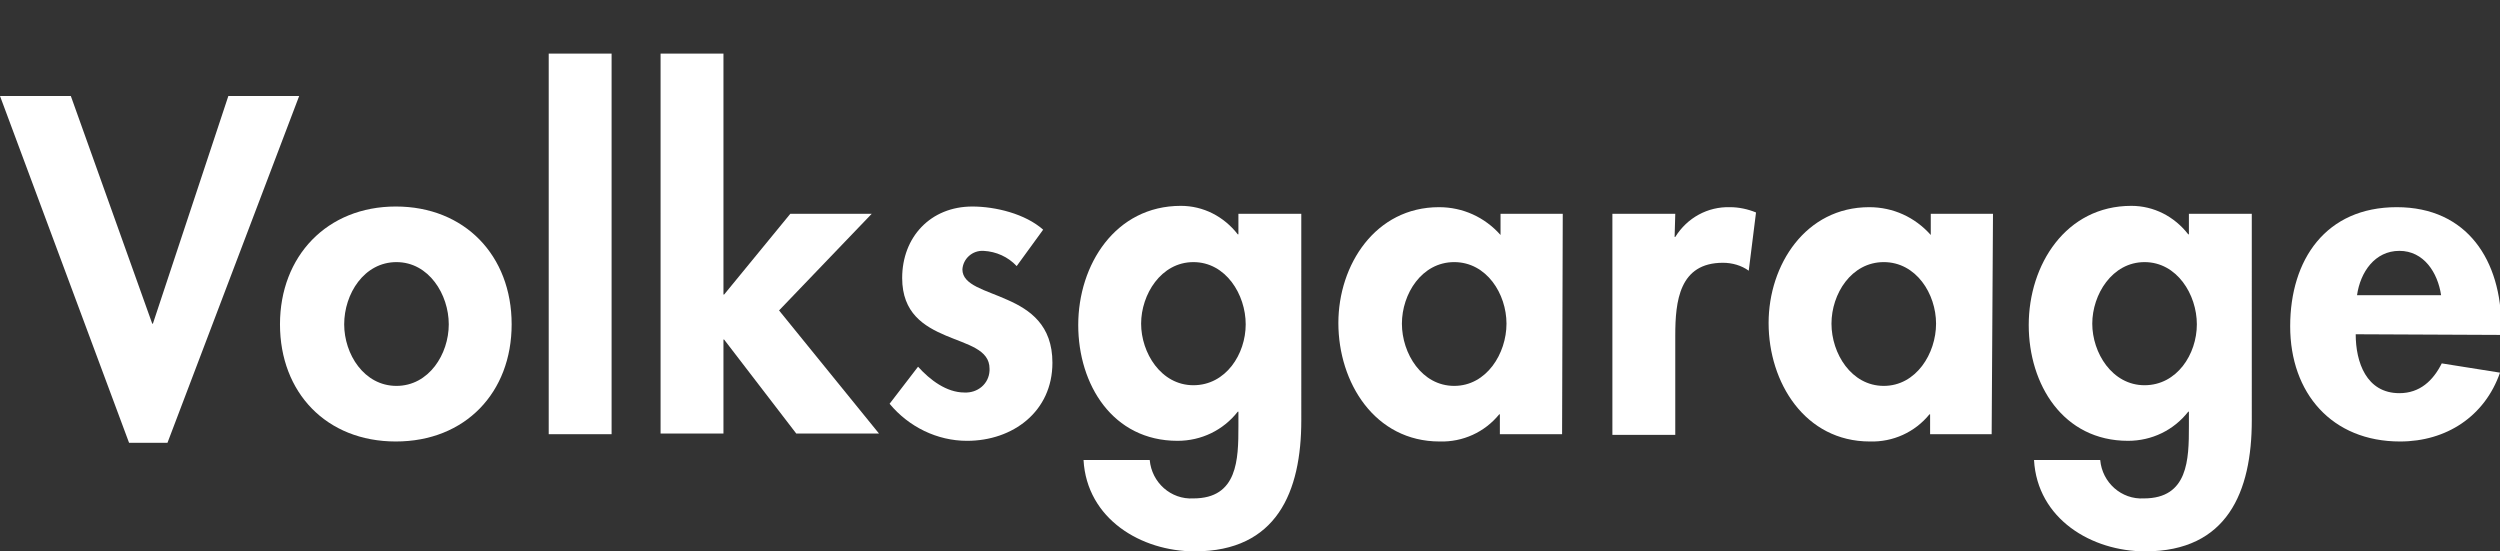
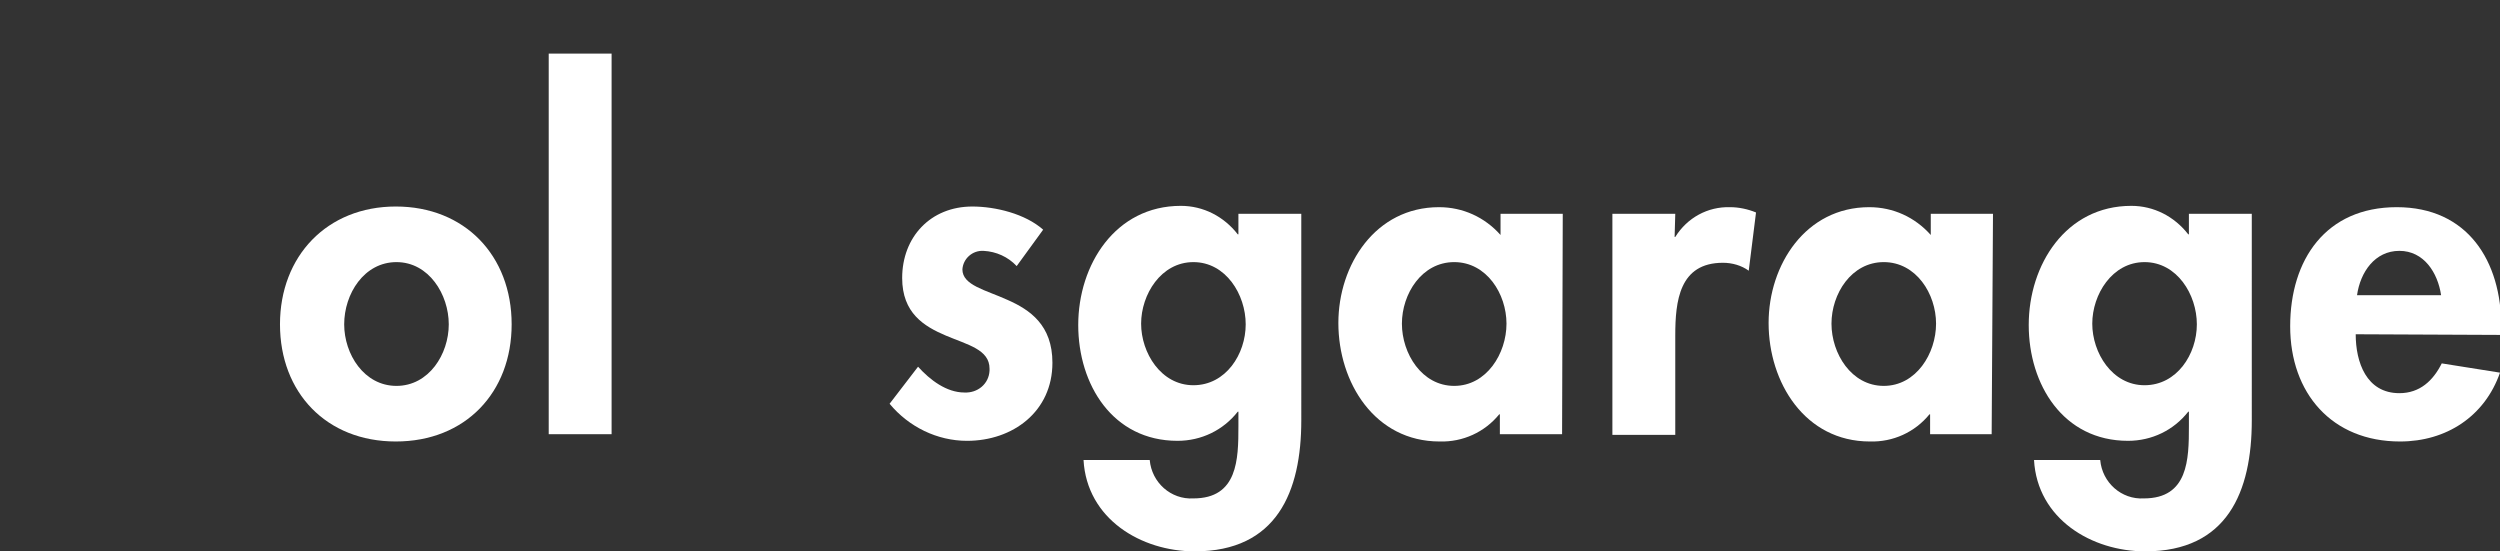
<svg xmlns="http://www.w3.org/2000/svg" version="1.1" id="Ebene_1_Kopie" x="0px" y="0px" viewBox="0 0 377.7 83.3" style="enable-background:new 0 0 377.7 83.3;" xml:space="preserve">
  <rect x="0" y="0" width="377.7" height="83.3" fill="#333333" stroke="none" />
  <style type="text/css">
	.st0{fill:#FFFFFF;}
</style>
-   <path class="st0" d="M23,48.9h0.1l11.4-34.4h10.7L25.3,66.9h-5.8L0,14.5h10.7L23,48.9z" />
  <path class="st0" d="M77.3,49c0,10.3-7,17.7-17.5,17.7S42.3,59.3,42.3,49s7.1-17.8,17.5-17.8S77.3,38.6,77.3,49z M52,49  c0,4.5,3,9.3,7.9,9.3s7.9-4.8,7.9-9.3s-3-9.4-7.9-9.4S52,44.4,52,49z" />
  <path class="st0" d="M92.4,65.6h-9.5V8.1h9.5V65.6z" />
-   <path class="st0" d="M109.3,44.5h0.1l10-12.2h12.3l-14,14.6l15.1,18.6h-12.5l-10.9-14.2h-0.1v14.2h-9.5V8.1h9.5V44.5z" />
  <path class="st0" d="M153.6,40.2c-1.3-1.4-3.1-2.2-5-2.3c-1.7-0.1-3.1,1.2-3.2,2.8c0,2.4,3.5,3.1,6.8,4.6c3.4,1.5,6.8,3.8,6.8,9.5  c0,7.4-6,11.8-12.9,11.8c-4.5,0-8.8-2.1-11.7-5.6l4.3-5.6c1.8,2,4.3,3.9,7,3.9c2,0.1,3.7-1.3,3.8-3.3c0-0.1,0-0.2,0-0.3  c0-2.9-3.3-3.6-6.6-5c-3.3-1.4-6.6-3.4-6.6-8.7c0-6.2,4.3-10.8,10.6-10.8c3.5,0,8,1.1,10.7,3.5L153.6,40.2z" />
  <path class="st0" d="M196.6,63.5c0,10.8-3.7,19.8-16.1,19.8c-8.1,0-16.3-4.9-16.8-13.8h10c0.3,3.4,3.2,6,6.6,5.8  c6.7,0,6.8-5.9,6.8-10.9v-2.2h-0.1c-2.2,2.8-5.5,4.4-9.1,4.4c-9.8,0-15-8.5-15-17.5c0-9.1,5.6-18,15.5-18c3.4,0,6.5,1.6,8.6,4.3h0.1  v-3.1h9.5V63.5z M188.2,49c0-4.5-3-9.4-7.9-9.4s-7.9,4.9-7.9,9.3s3,9.3,7.9,9.3S188.2,53.5,188.2,49L188.2,49z" />
  <path class="st0" d="M236,65.6h-9.4v-3h-0.1c-2.2,2.7-5.5,4.2-9,4.1c-9.8,0-15.3-8.9-15.3-17.9c0-8.8,5.6-17.5,15.2-17.5  c3.6,0,6.9,1.5,9.3,4.2v-3.2h9.4L236,65.6z M227.6,48.9c0-4.5-3-9.3-7.9-9.3s-7.9,4.8-7.9,9.3s3,9.4,7.9,9.4S227.6,53.4,227.6,48.9z  " />
  <path class="st0" d="M253,35.8h0.1c1.8-2.9,4.9-4.6,8.3-4.5c1.3,0,2.7,0.3,3.9,0.8l-1.1,8.8c-1.1-0.8-2.5-1.2-3.9-1.2  c-6.6,0-7.2,5.8-7.2,11v15h-9.5V32.3h9.5L253,35.8z" />
  <path class="st0" d="M300.9,65.6h-9.3v-3h-0.1c-2.2,2.7-5.5,4.2-9,4.1c-9.8,0-15.3-8.9-15.3-17.9c0-8.8,5.6-17.5,15.2-17.5  c3.6,0,6.9,1.5,9.3,4.2v-3.2h9.4L300.9,65.6z M292.5,48.9c0-4.5-3-9.3-7.9-9.3s-7.9,4.8-7.9,9.3s3,9.4,7.9,9.4  S292.5,53.4,292.5,48.9z" />
  <path class="st0" d="M340.2,63.5c0,10.8-3.7,19.8-16.1,19.8c-8.1,0-16.3-4.9-16.8-13.8h10c0.3,3.4,3.2,6,6.6,5.8  c6.7,0,6.8-5.9,6.8-10.9v-2.2h-0.1c-2.2,2.8-5.5,4.4-9.1,4.4c-9.8,0-15-8.5-15-17.5c0-9.1,5.6-18,15.5-18c3.4,0,6.5,1.6,8.6,4.3h0.1  v-3.1h9.5L340.2,63.5z M331.9,49c0-4.5-3-9.4-7.9-9.4s-7.9,4.9-7.9,9.3s3,9.3,7.9,9.3S331.9,53.5,331.9,49z" />
  <path class="st0" d="M355.9,50.5c0,4.2,1.6,8.9,6.6,8.9c3.1,0,5.1-1.9,6.4-4.5l8.8,1.4c-2.3,6.6-8.1,10.4-15.1,10.4  c-10.3,0-16.6-7.3-16.6-17.4s5.4-18,16.1-18s15.8,8.1,15.8,18.1v1.2L355.9,50.5z M368.8,44.6c-0.5-3.4-2.6-6.7-6.3-6.7  s-5.9,3.2-6.4,6.7H368.8z" />
</svg>